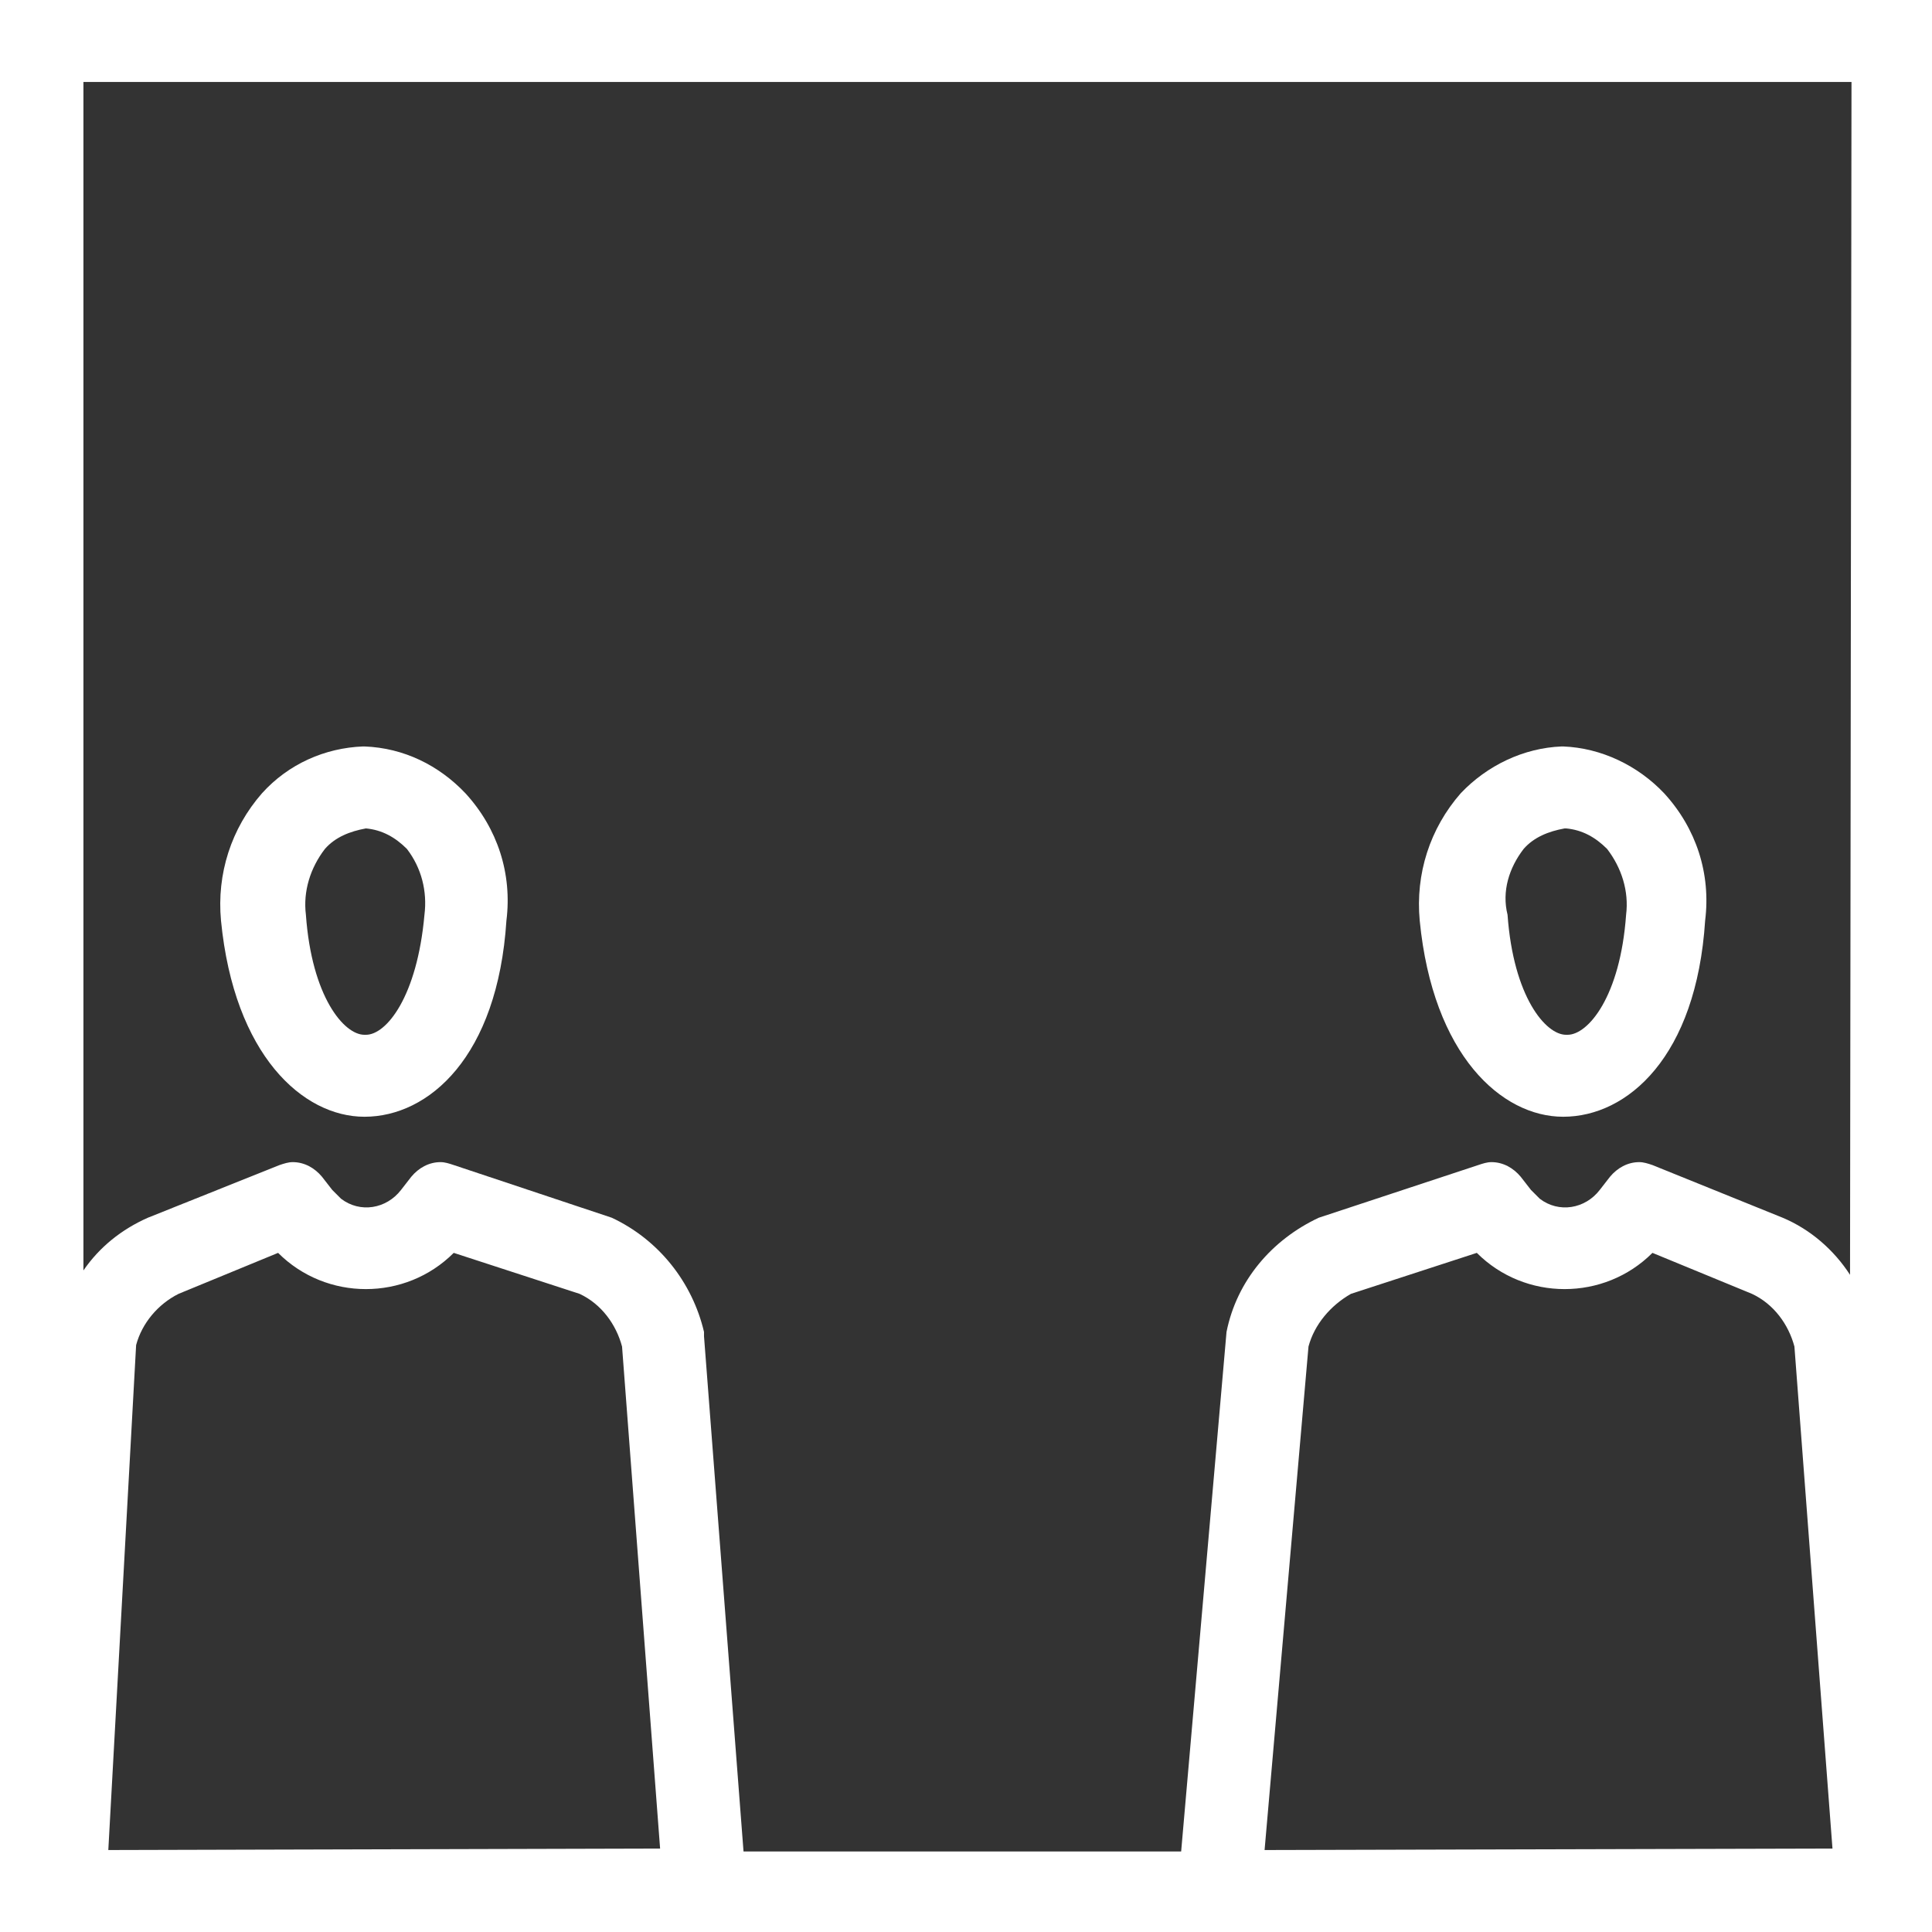
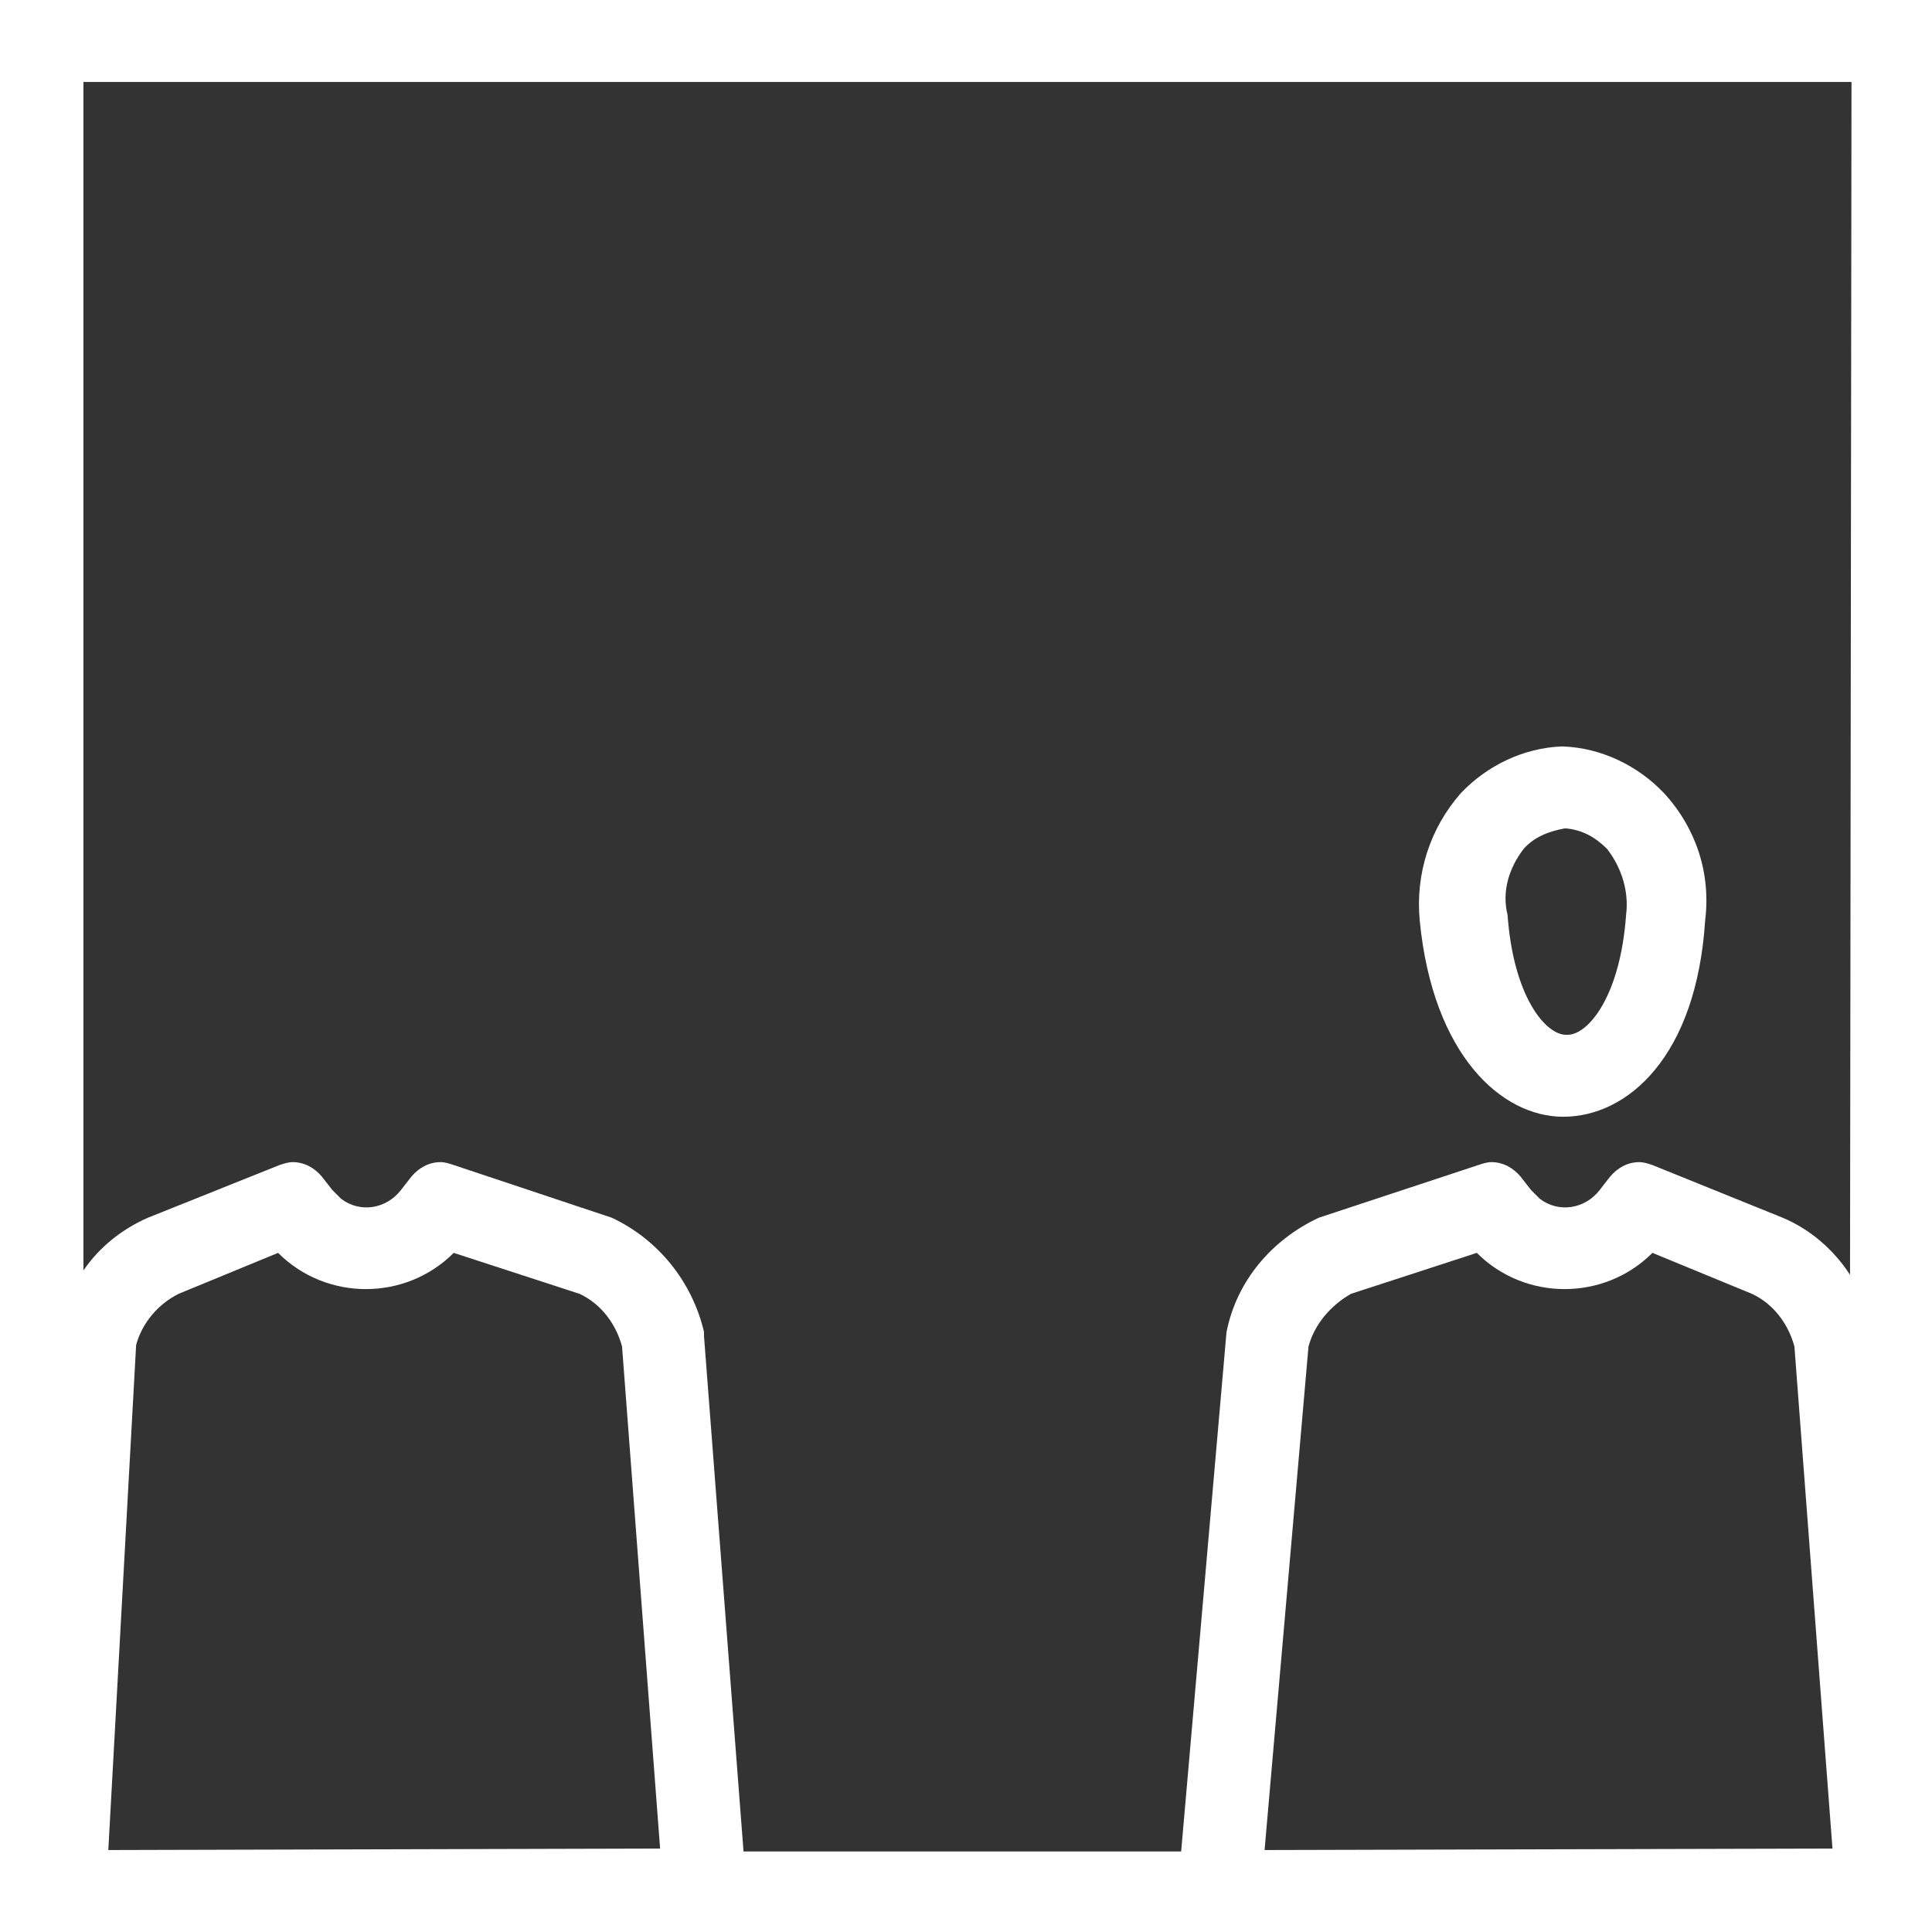
<svg xmlns="http://www.w3.org/2000/svg" version="1.1" id="Layer_1" x="0px" y="0px" viewBox="0 0 132 132" style="enable-background:new 0 0 132 132;" xml:space="preserve" width="132" height="132">
  <rect x="0" y="0" width="132" height="132" fill="#333333" stroke="none" />
  <style type="text/css">
	.st0{fill:#FFFFFF;}
</style>
  <g id="socialdistance">
-     <path class="st0" d="M24.9,76.3L24.9,76.3c4.4,0,9.1-4.1,9.7-13.4c0.4-3.2-0.6-6.3-2.8-8.7c-1.8-1.9-4.2-3.1-6.9-3.2h-0.1   c-2.6,0.1-5.1,1.2-6.9,3.2c-2.1,2.4-3.1,5.5-2.8,8.7C16,72.1,20.7,76.3,24.9,76.3z M22.2,58c0.7-0.8,1.7-1.2,2.8-1.4H25   c1.1,0.1,2,0.6,2.8,1.4c1,1.3,1.4,2.9,1.2,4.5c-0.5,5.6-2.6,8.2-4,8.2h-0.1c-1.4,0-3.6-2.6-4-8.2C20.7,60.9,21.2,59.3,22.2,58z" />
    <path class="st0" d="M0,0v132h132V0H0z M7.4,126.4l1.9-34.5c0.4-1.5,1.5-2.8,2.9-3.5l6.8-2.8c3.3,3.3,8.7,3.3,12,0l8.6,2.8   c1.5,0.7,2.5,2.1,2.9,3.6l2.6,34.3L7.4,126.4z M86.4,126.4l3-34.4c0.4-1.5,1.5-2.8,2.9-3.6l8.6-2.8c3.3,3.3,8.7,3.3,12,0l6.8,2.8   c1.5,0.7,2.5,2.1,2.9,3.6l2.6,34.3L86.4,126.4z M126.4,87.1c-1.1-1.7-2.7-3.1-4.6-3.9l-8.9-3.6c-0.3-0.1-0.6-0.2-0.9-0.2   c-0.8,0-1.5,0.4-2,1l-0.7,0.9c-1,1.3-2.8,1.6-4.1,0.6c-0.2-0.2-0.4-0.4-0.6-0.6l-0.7-0.9c-0.5-0.6-1.2-1-2-1   c-0.3,0-0.6,0.1-0.9,0.2l-10.9,3.6c-3.2,1.5-5.6,4.3-6.3,7.8l-3.1,35.5H50.8l-2.7-35.2v-0.3c-0.8-3.4-3.1-6.3-6.3-7.8l-10.8-3.6   c-0.3-0.1-0.6-0.2-0.9-0.2c-0.8,0-1.5,0.4-2,1l-0.7,0.9c-1,1.3-2.8,1.6-4.1,0.6c-0.2-0.2-0.4-0.4-0.6-0.6l-0.7-0.9   c-0.5-0.6-1.2-1-2-1c-0.3,0-0.6,0.1-0.9,0.2l-9,3.6c-1.8,0.8-3.3,2-4.4,3.6V5.6h120.8L126.4,87.1z" />
    <path class="st0" d="M106.8,76.3L106.8,76.3c4.4,0,9.1-4.1,9.7-13.4c0.4-3.2-0.6-6.3-2.8-8.7c-1.8-1.9-4.3-3.1-6.9-3.2h-0.1   c-2.6,0.1-5.1,1.3-6.9,3.2c-2.1,2.4-3.1,5.5-2.8,8.7C97.9,72.1,102.6,76.3,106.8,76.3z M104.1,58c0.7-0.8,1.7-1.2,2.8-1.4h0.1   c1.1,0.1,2,0.6,2.8,1.4c1,1.3,1.5,2.9,1.3,4.5c-0.4,5.6-2.6,8.2-4,8.2h-0.1c-1.4,0-3.6-2.6-4-8.2C102.6,60.9,103.1,59.3,104.1,58z" />
  </g>
</svg>